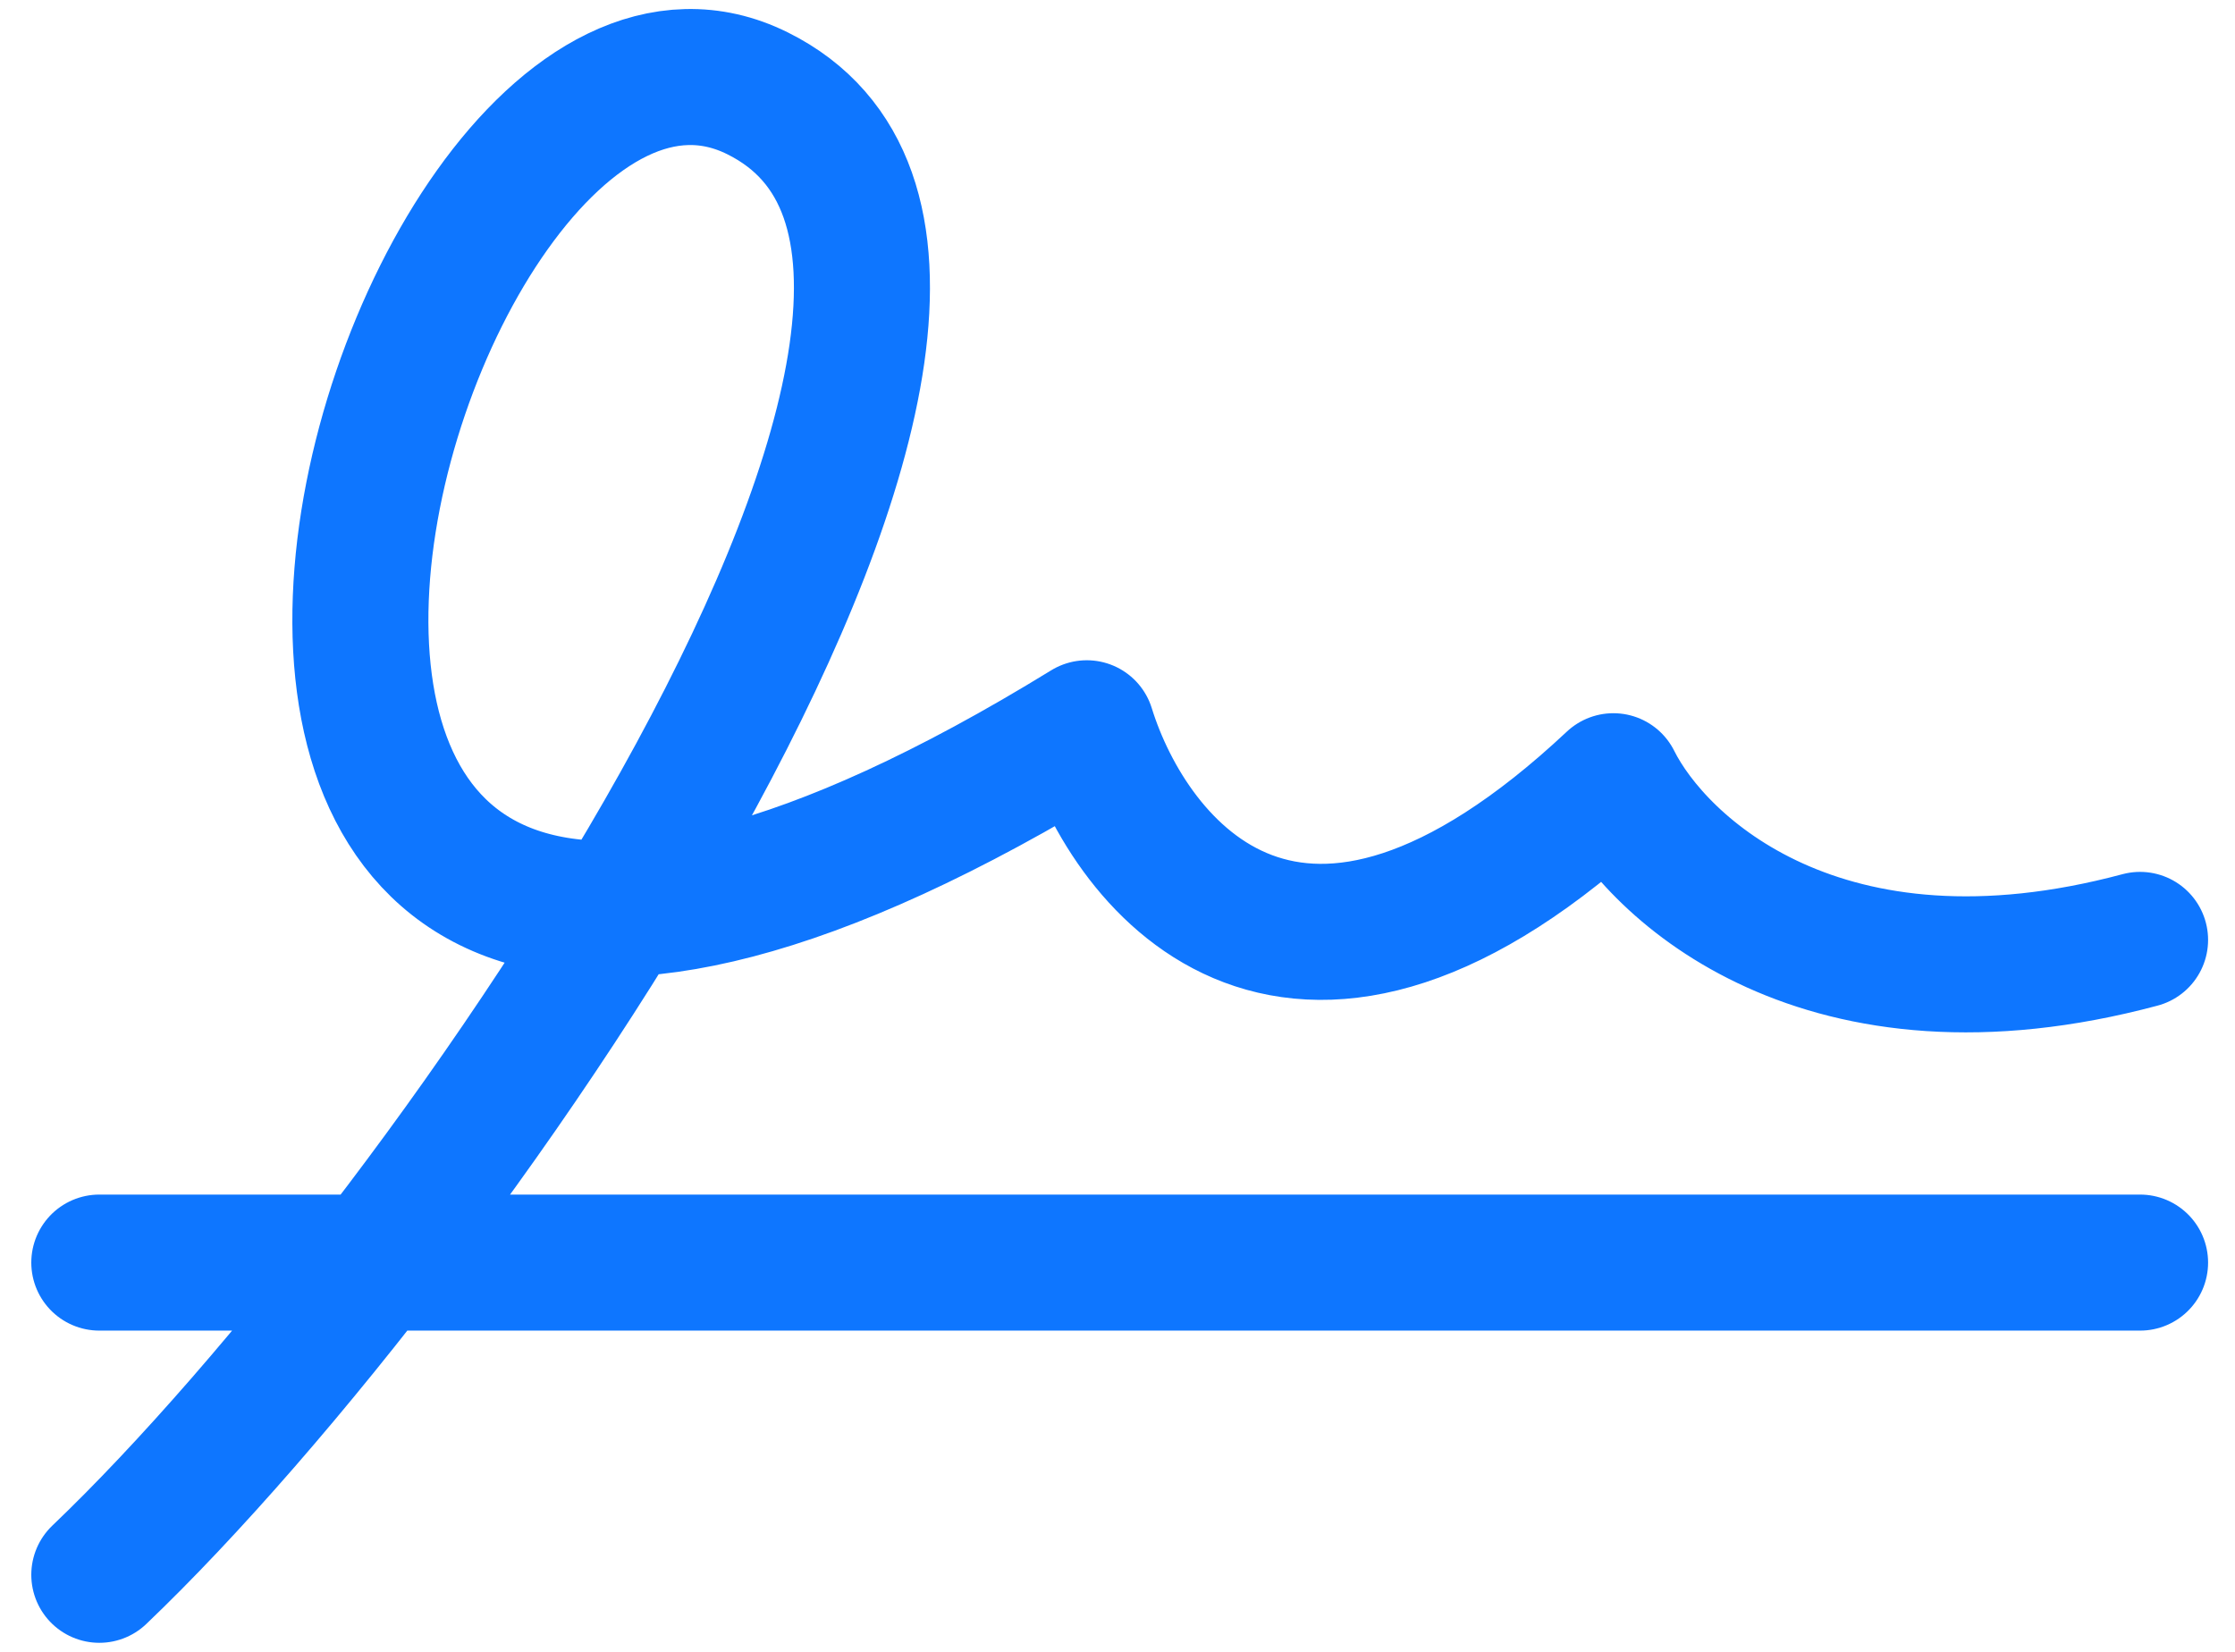
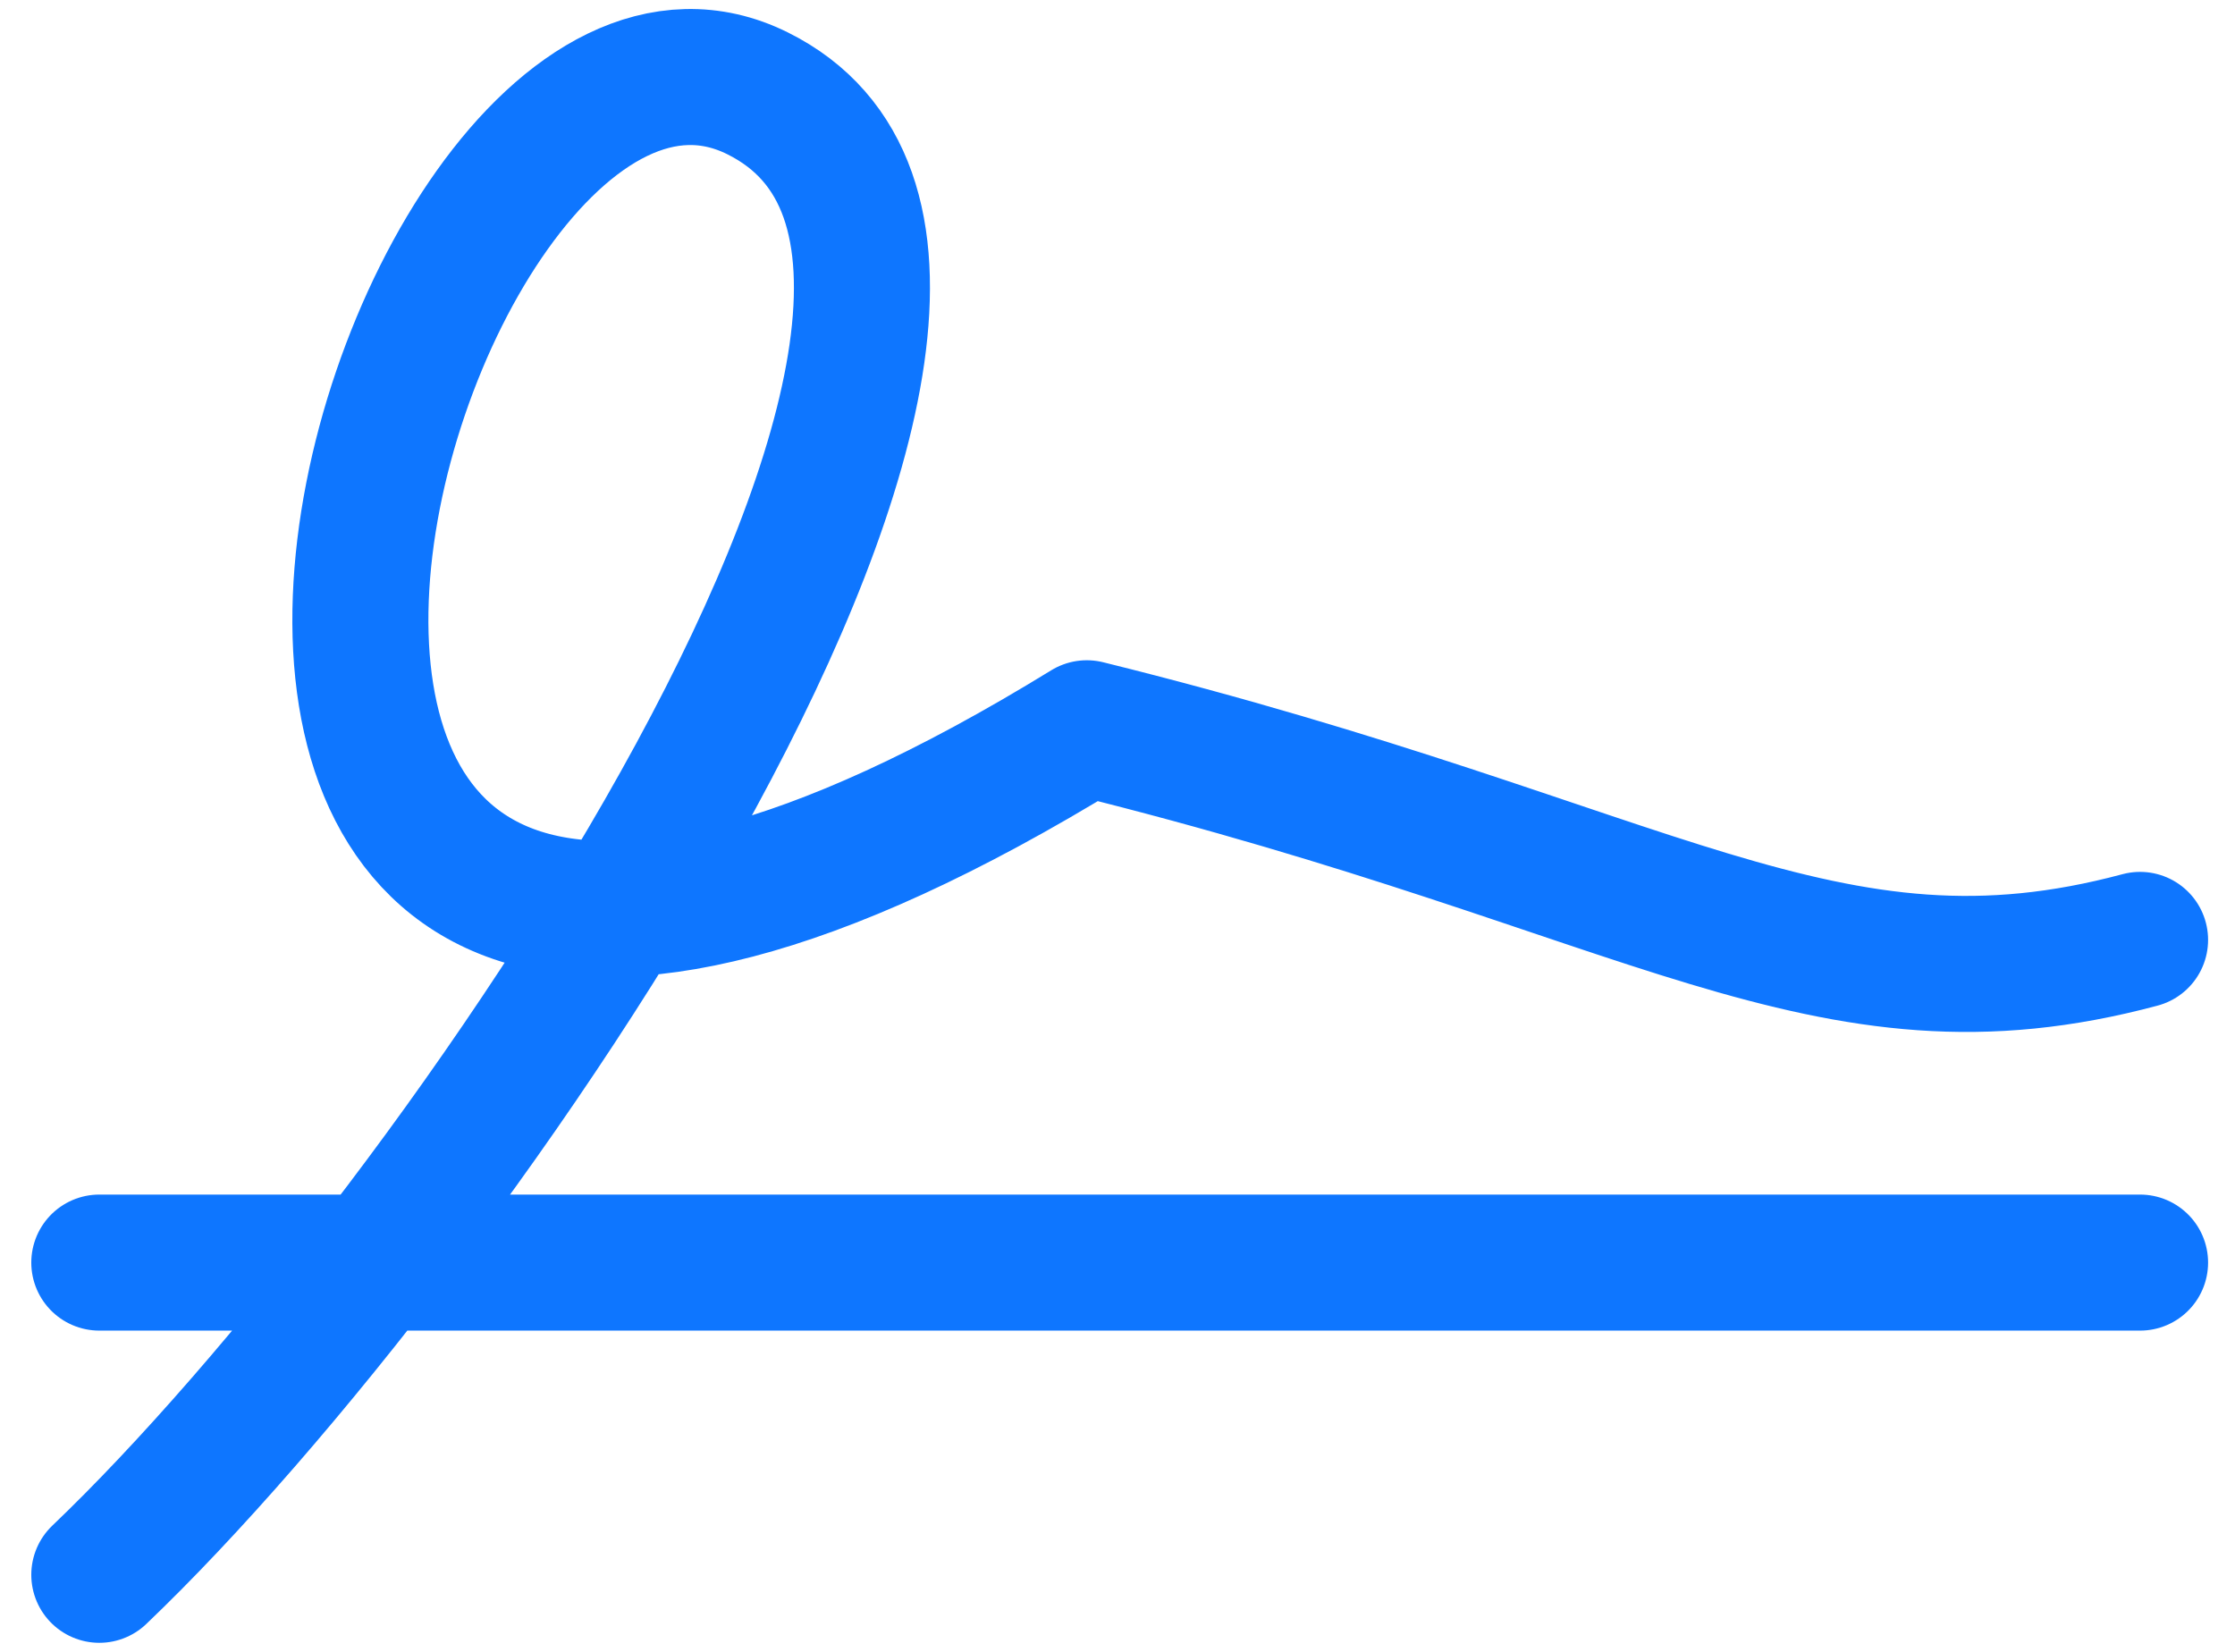
<svg xmlns="http://www.w3.org/2000/svg" width="23" height="17" viewBox="0 0 23 17" fill="none">
-   <path d="M1.022 16.207C4.635 12.759 11.523 2.815 7.797 0.961C3.906 -0.975 -0.332 14.574 11.184 7.495C11.635 8.947 13.351 11.089 16.603 8.04C17.055 8.947 18.771 10.544 22.023 9.673M1.022 12.994H11.523H22.023" stroke="#0E76FF" stroke-width="1.4" stroke-linecap="round" stroke-linejoin="round" />
+   <path d="M1.022 16.207C4.635 12.759 11.523 2.815 7.797 0.961C3.906 -0.975 -0.332 14.574 11.184 7.495C17.055 8.947 18.771 10.544 22.023 9.673M1.022 12.994H11.523H22.023" stroke="#0E76FF" stroke-width="1.4" stroke-linecap="round" stroke-linejoin="round" />
</svg>